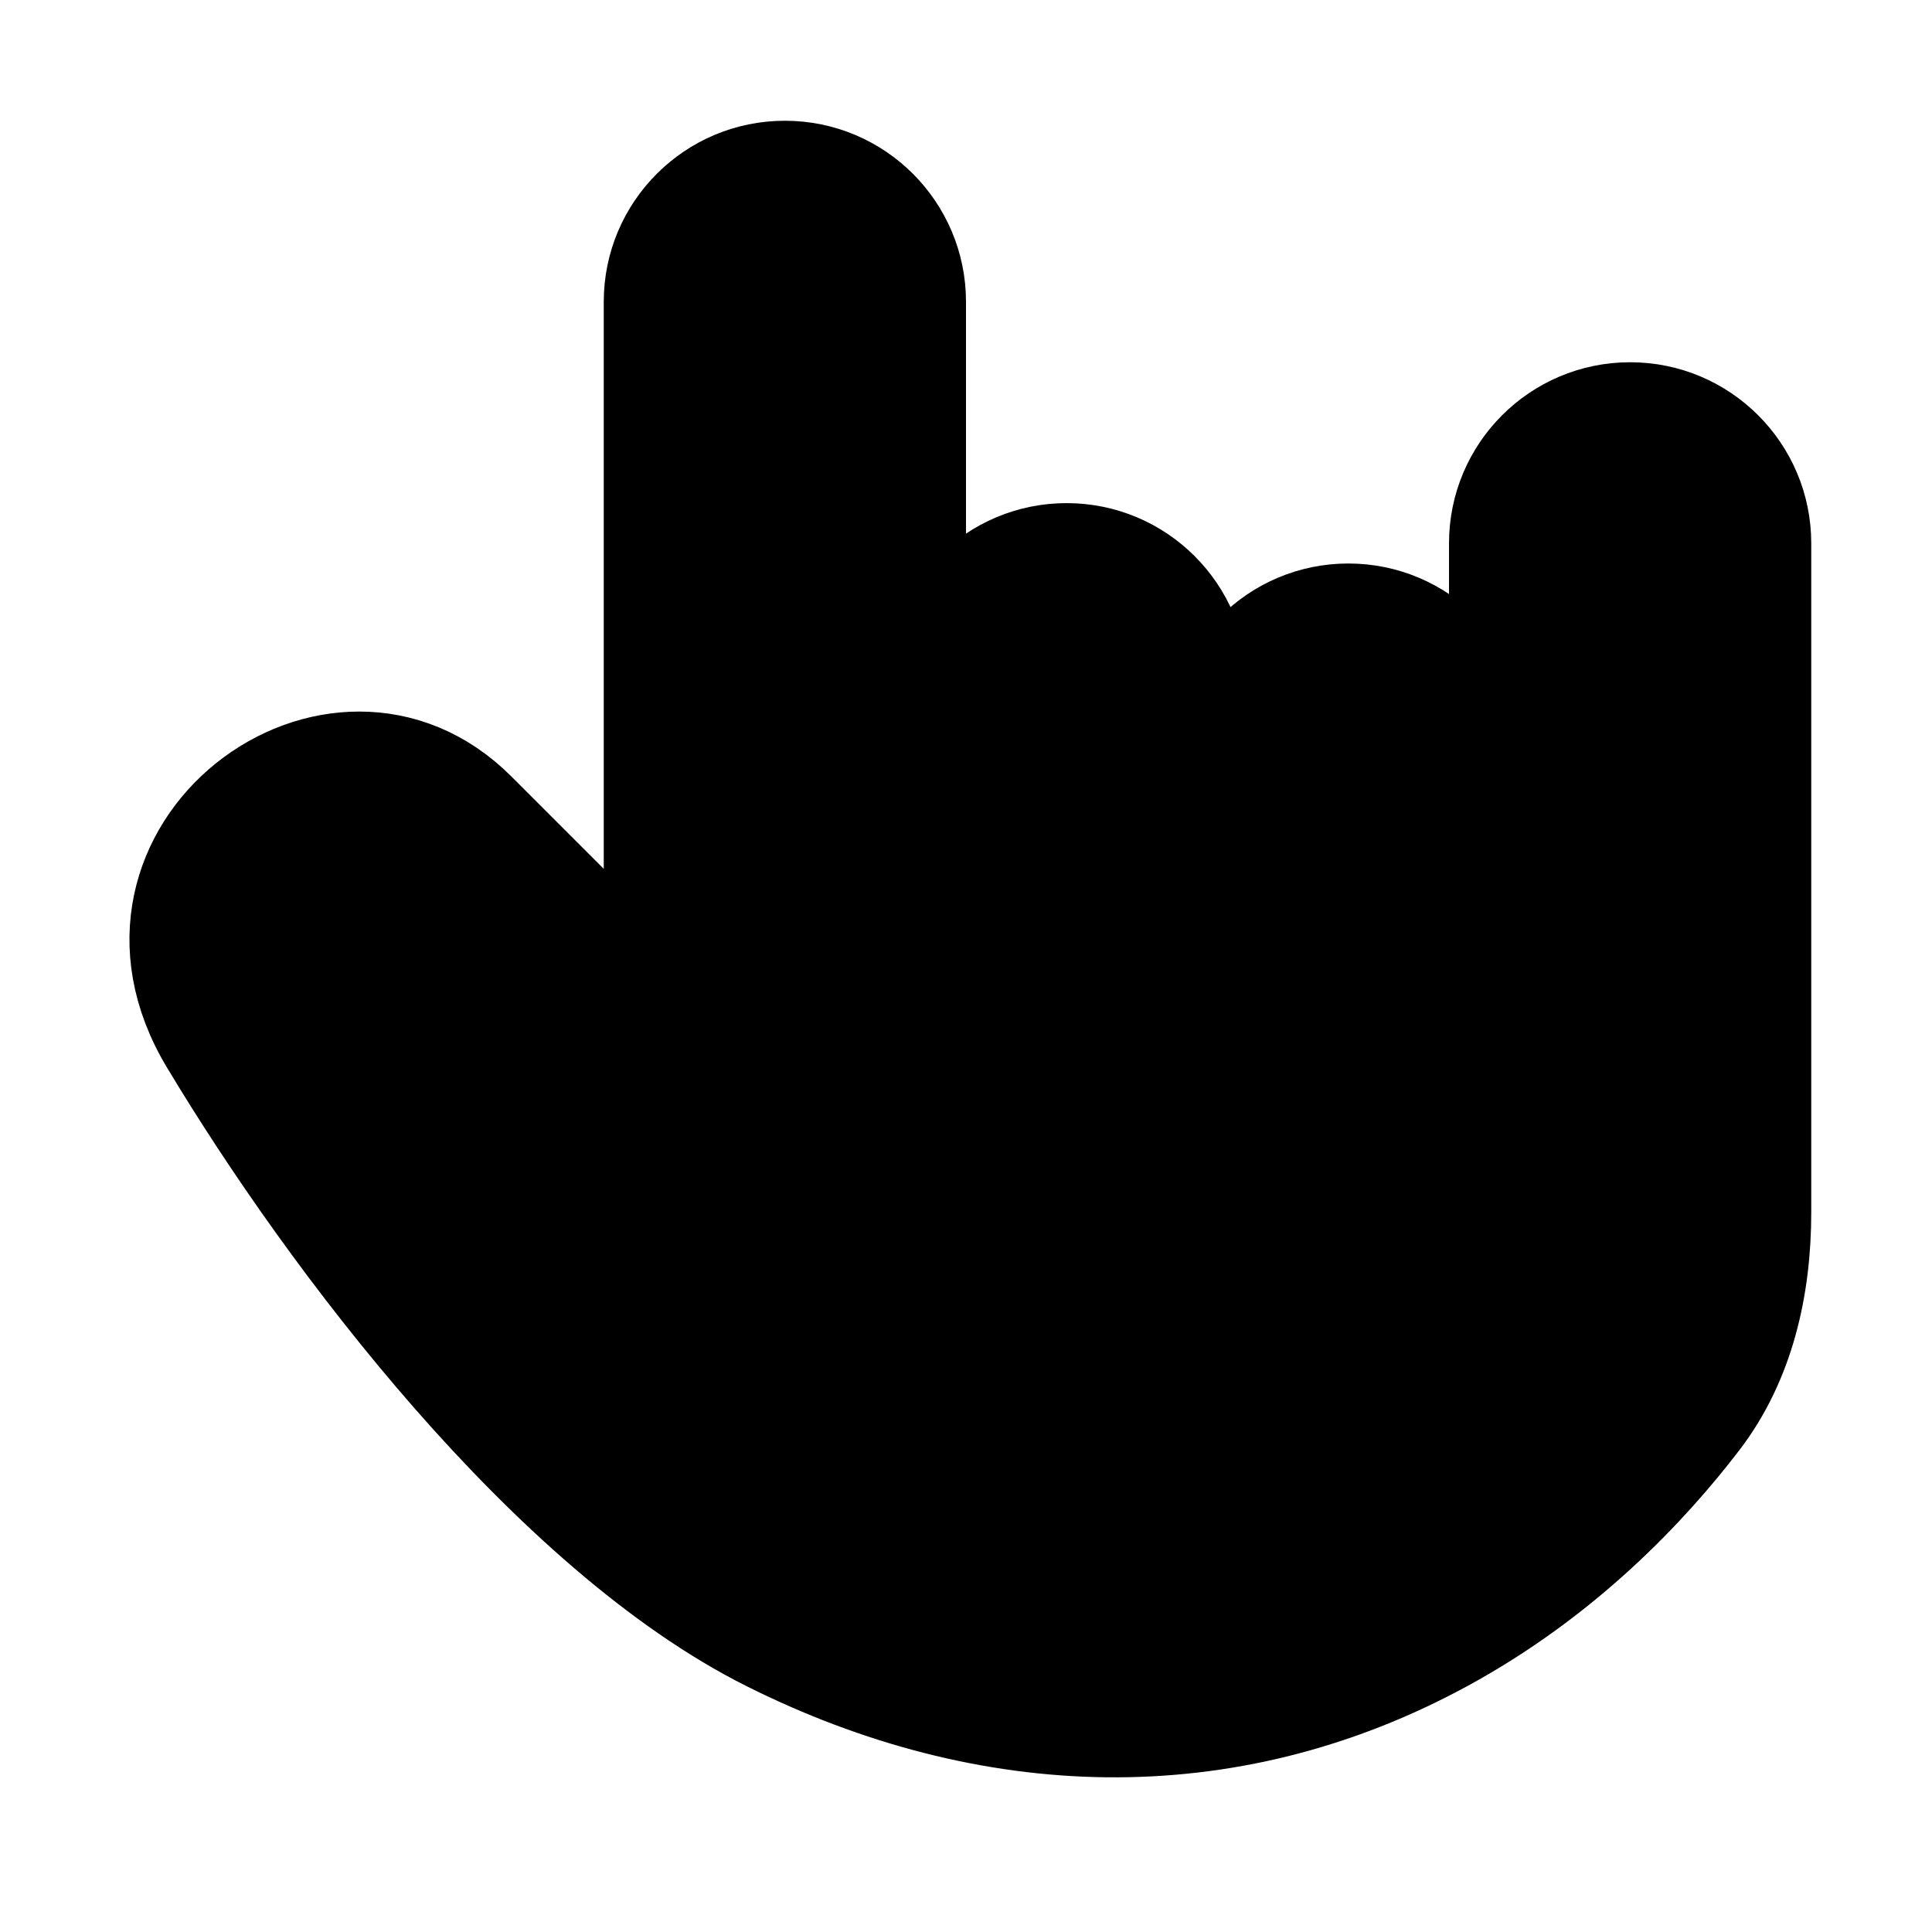
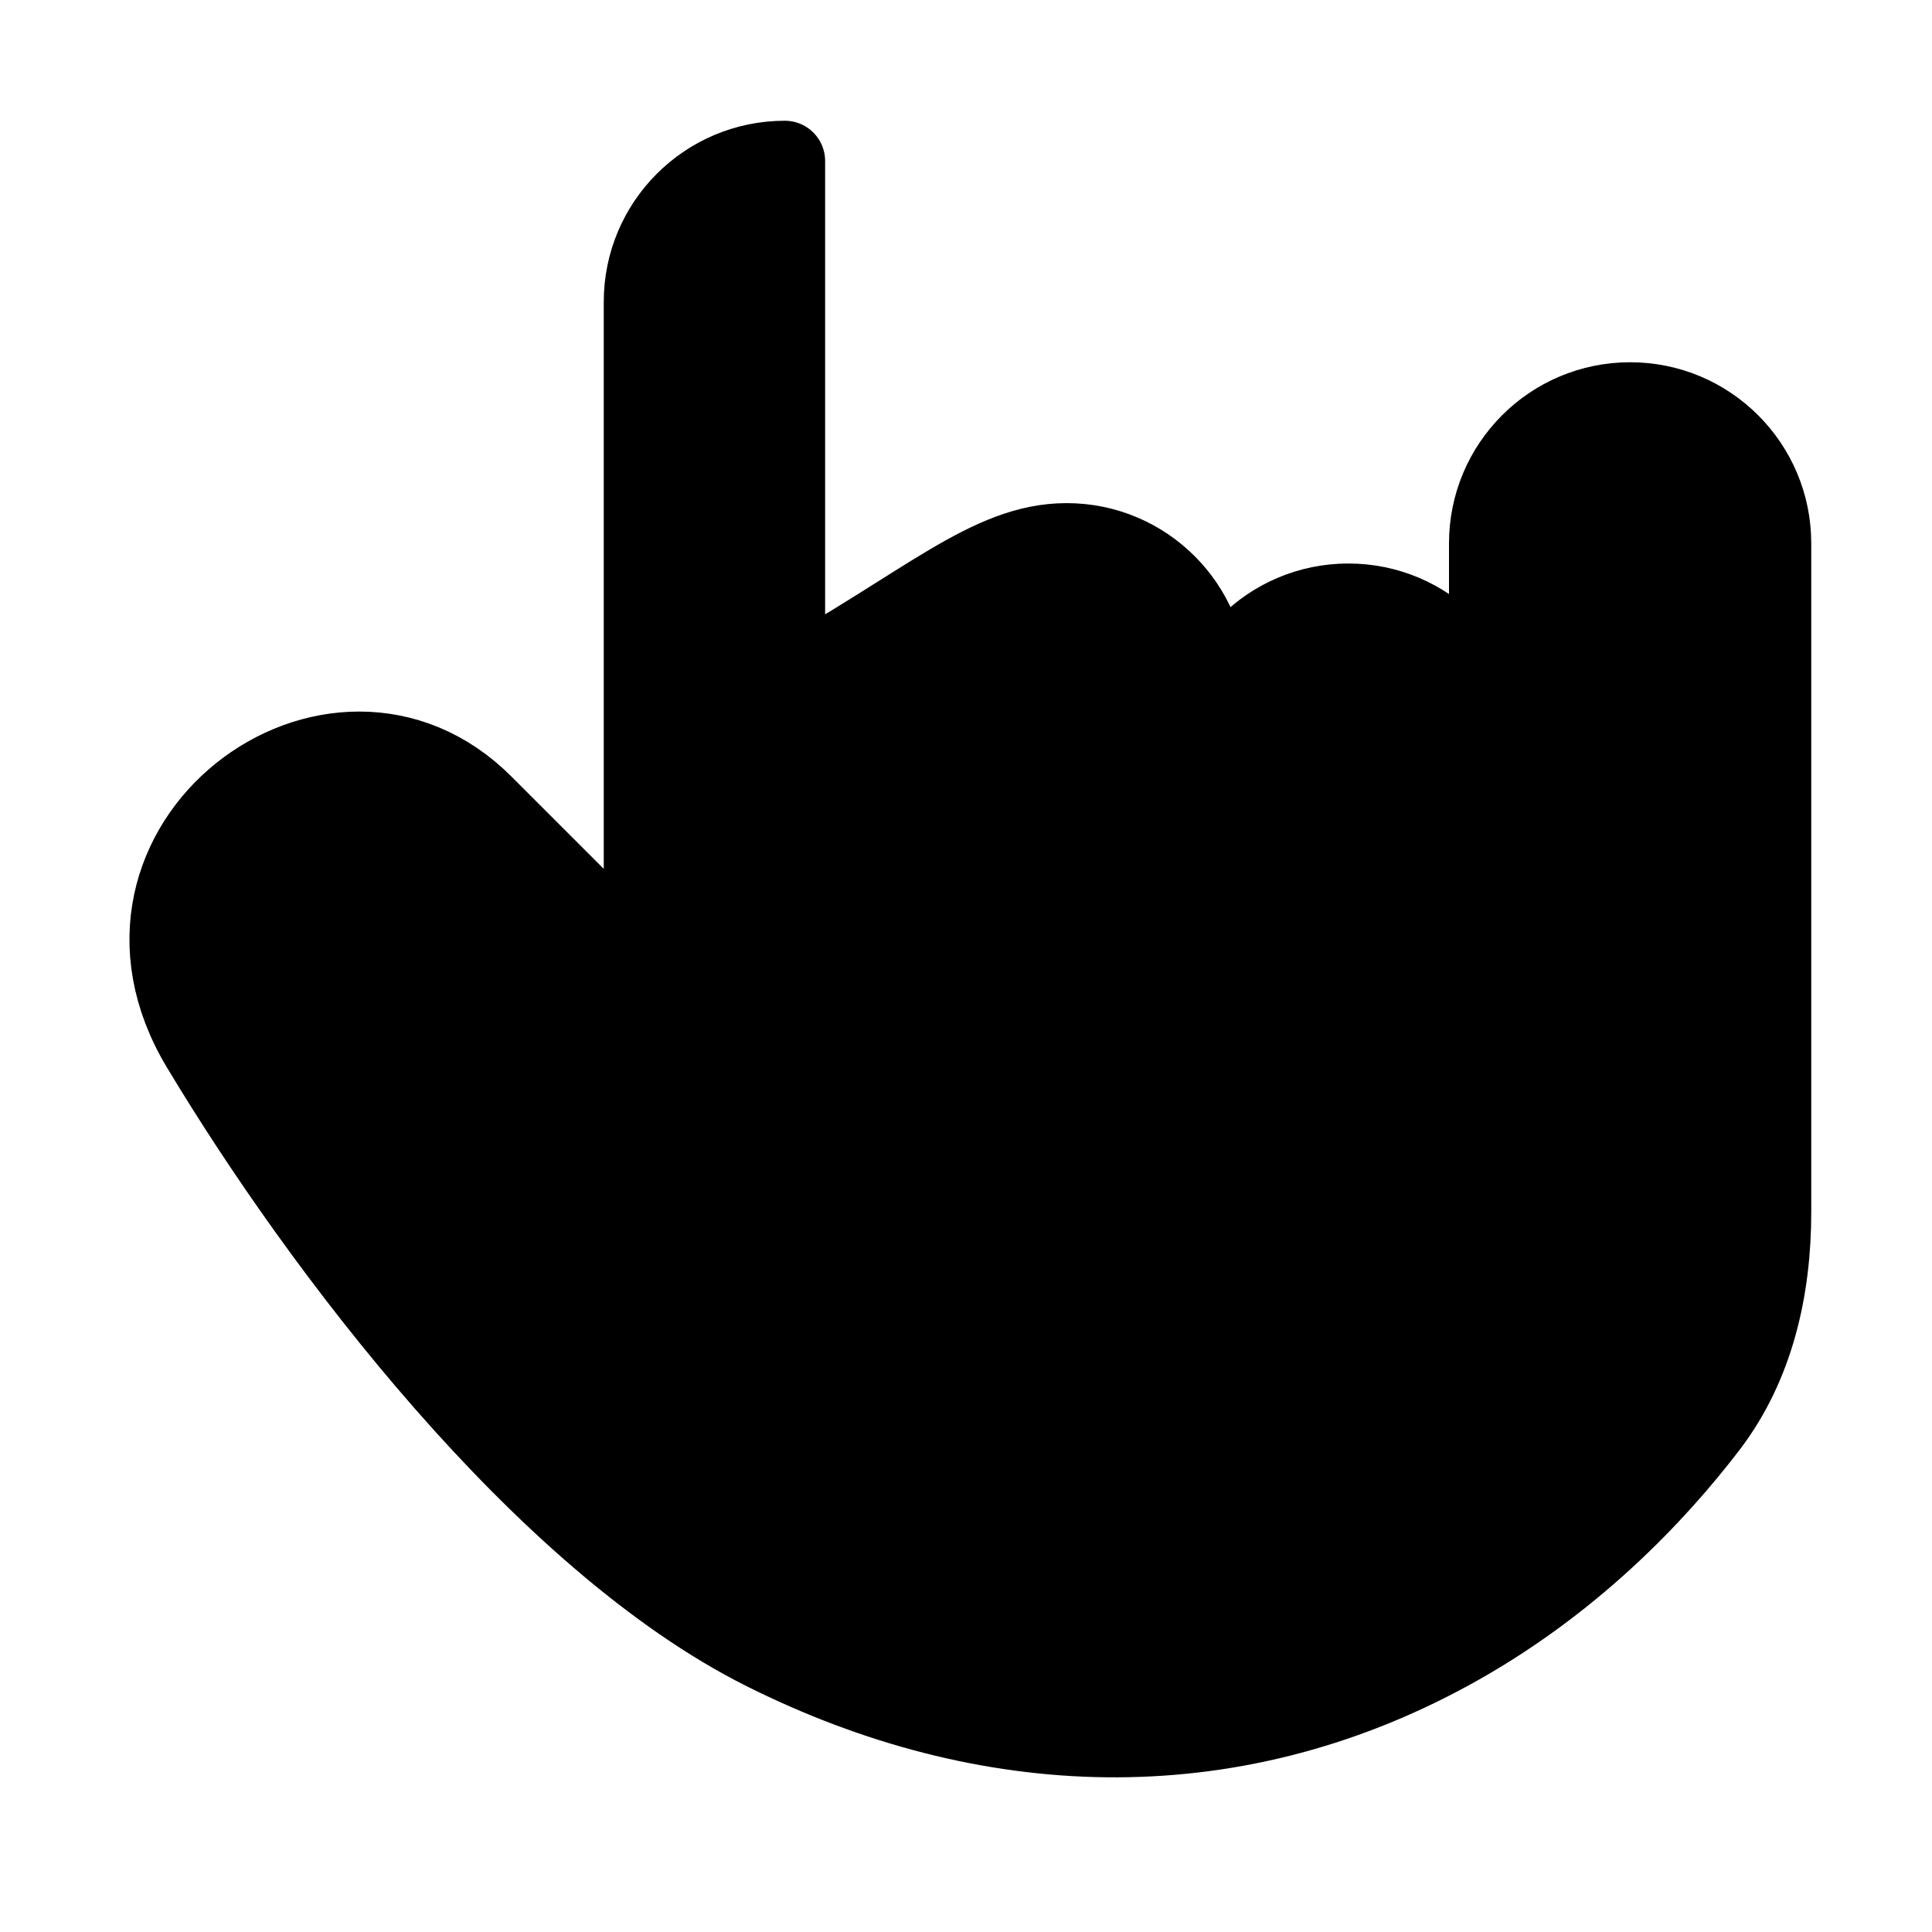
<svg xmlns="http://www.w3.org/2000/svg" viewBox="0 0 48 48" fill="none">
-   <path d="M19 41C13.5 38.25 8.001 31 5.001 26C2 21 8.313 16.312 12 20C15.688 23.688 16 24 16 24V7.5C16 5.567 17.567 4 19.5 4C21.433 4 23 5.567 23 7.5V17C23 15.067 24.567 13.5 26.5 13.5C28.433 13.5 30 15.067 30 17V18.5C30 16.567 31.567 15 33.5 15C35.433 15 37 16.567 37 18.5V13.5C37 11.567 38.567 10 40.5 10C42.433 10 44 11.567 44 13.5V30.115C44 32.012 43.578 33.904 42.427 35.412C41.133 37.106 39.018 39.354 36 41C30.5 44 24.5 43.75 19 41Z" fill="currentColor" stroke="currentColor" stroke-width="2" stroke-linecap="round" stroke-linejoin="round" />
+   <path d="M19 41C13.5 38.25 8.001 31 5.001 26C2 21 8.313 16.312 12 20C15.688 23.688 16 24 16 24V7.5C16 5.567 17.567 4 19.5 4V17C23 15.067 24.567 13.5 26.5 13.5C28.433 13.5 30 15.067 30 17V18.5C30 16.567 31.567 15 33.5 15C35.433 15 37 16.567 37 18.5V13.5C37 11.567 38.567 10 40.5 10C42.433 10 44 11.567 44 13.5V30.115C44 32.012 43.578 33.904 42.427 35.412C41.133 37.106 39.018 39.354 36 41C30.5 44 24.5 43.75 19 41Z" fill="currentColor" stroke="currentColor" stroke-width="2" stroke-linecap="round" stroke-linejoin="round" />
</svg>